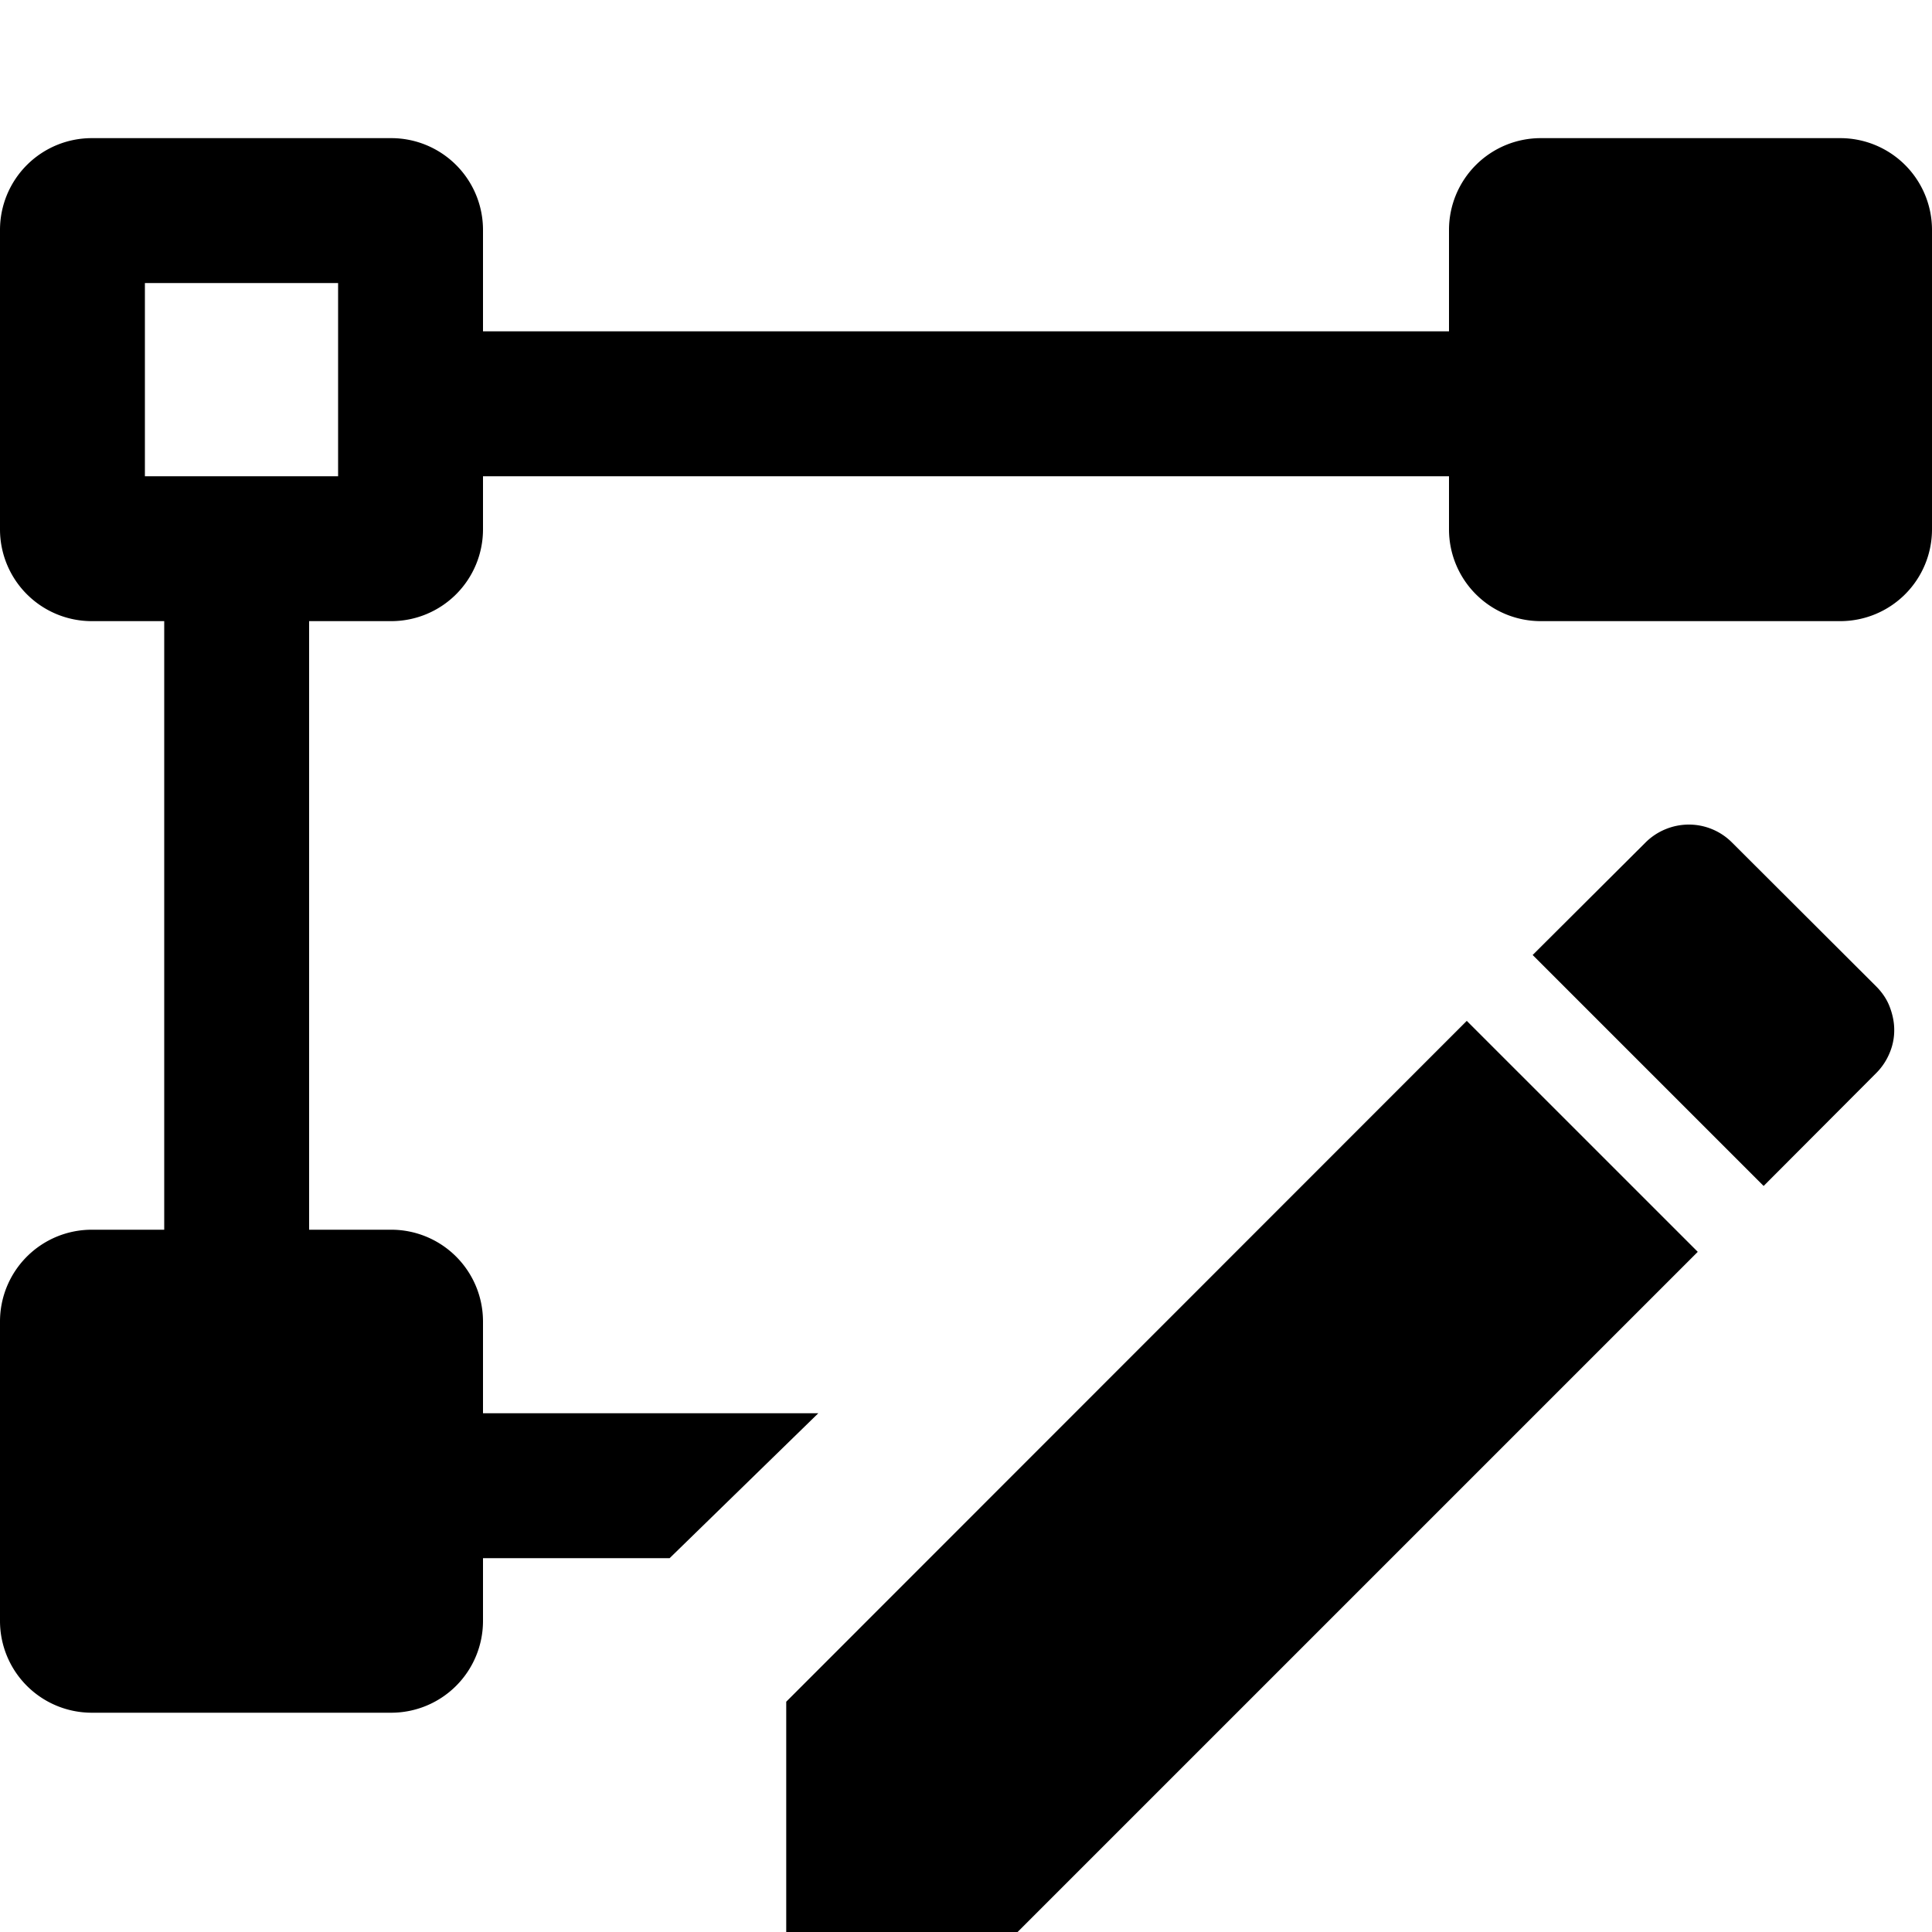
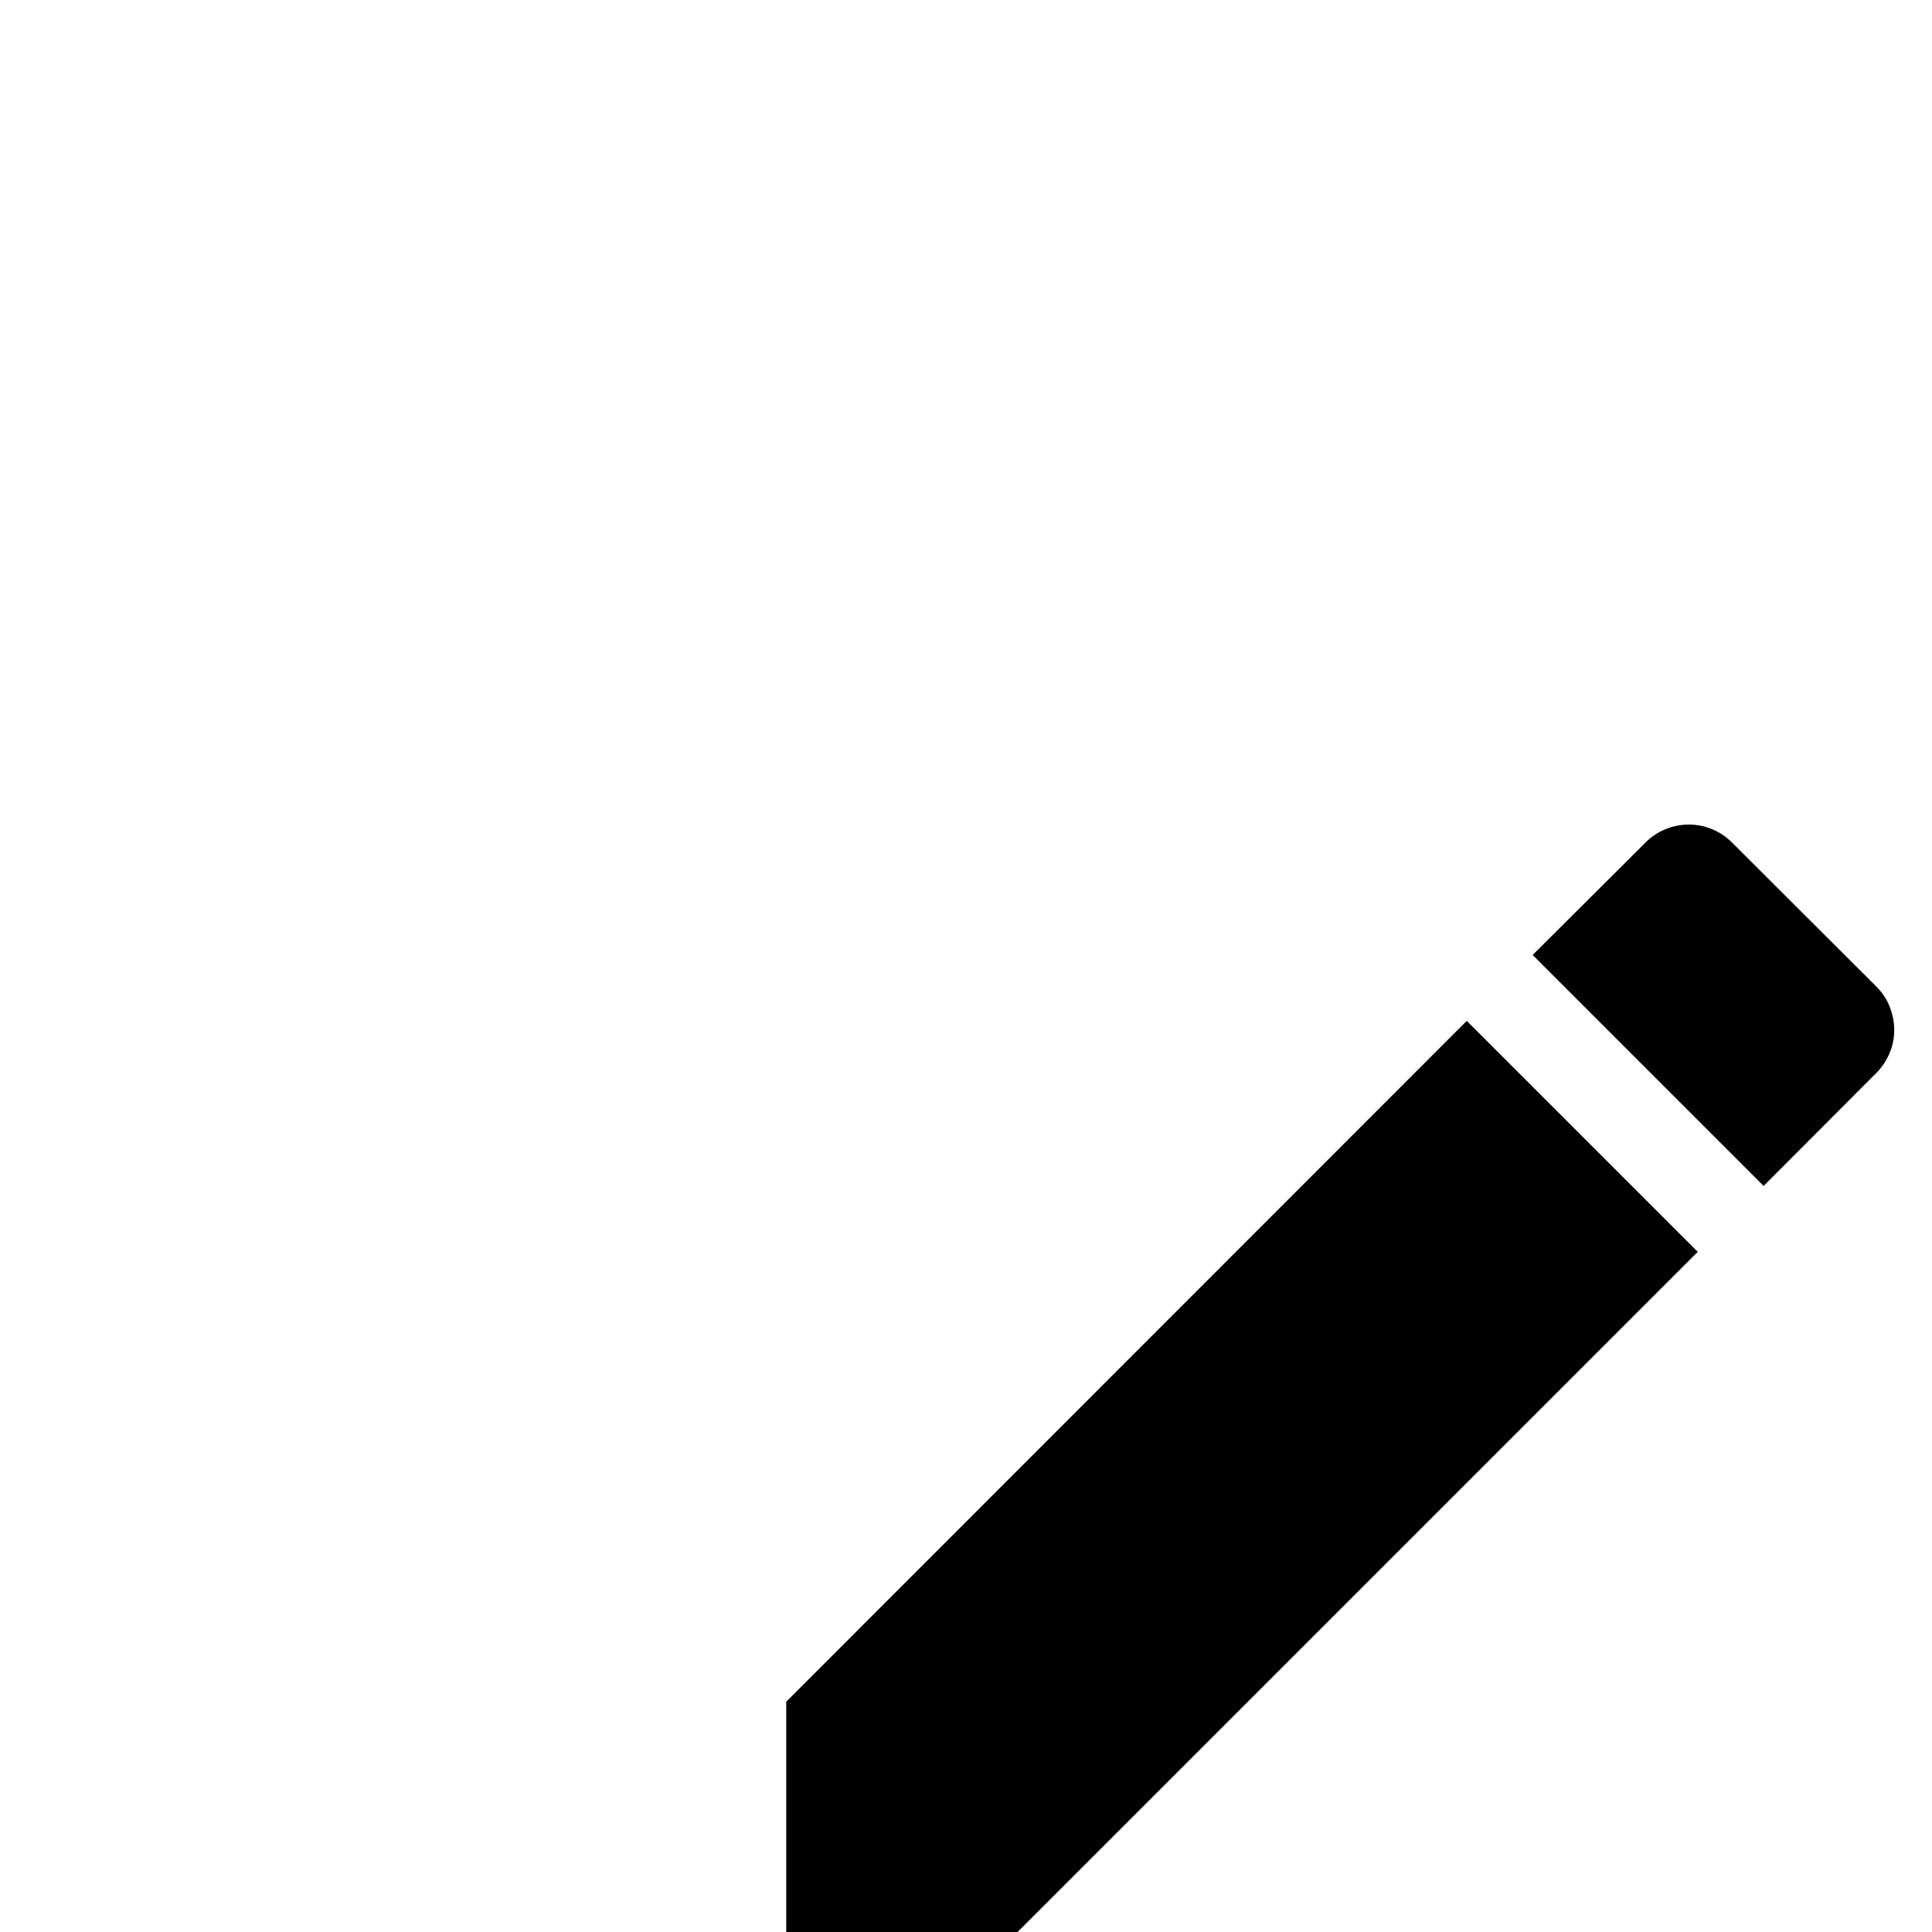
<svg xmlns="http://www.w3.org/2000/svg" viewBox="0 0 20 20">
-   <path d="M.95 1.43a.95.95 0 0 0-.95.95v3.1a.95.95 0 0 0 .95.95h.75v6.3H.95a.95.95 0 0 0-.95.95v3.1a.95.95 0 0 0 .95.95h3.1a.95.95 0 0 0 .95-.95v-.65h1.932l1.539-1.5H5v-.95a.95.95 0 0 0-.95-.95H3.2v-6.3h.85A.95.95 0 0 0 5 5.48v-.55h10v.55a.95.95 0 0 0 .95.95h3.1a.95.95 0 0 0 .95-.95v-3.1a.95.95 0 0 0-.95-.95h-3.1a.95.95 0 0 0-.95.95v1.05H5V2.38a.95.95 0 0 0-.95-.95H.95zm.55 3.5v-2h2v2h-2zm0 9.3v2h2v-2h-2zm15-11.3v2h2v-2h-2z" />
  <path d="M8.139 20.004v-2.388l7.045-7.048 2.391 2.391-7.046 7.046h-2.39zm11.421-9.101a.64.64 0 0 1-.138.206l-1.165 1.168-2.391-2.391 1.167-1.163a.63.63 0 0 1 .206-.138.635.635 0 0 1 .243-.049.63.63 0 0 1 .449.187l1.491 1.488c.059.059.108.129.138.206s.049.16.049.243a.6.6 0 0 1-.049.243z" />
</svg>